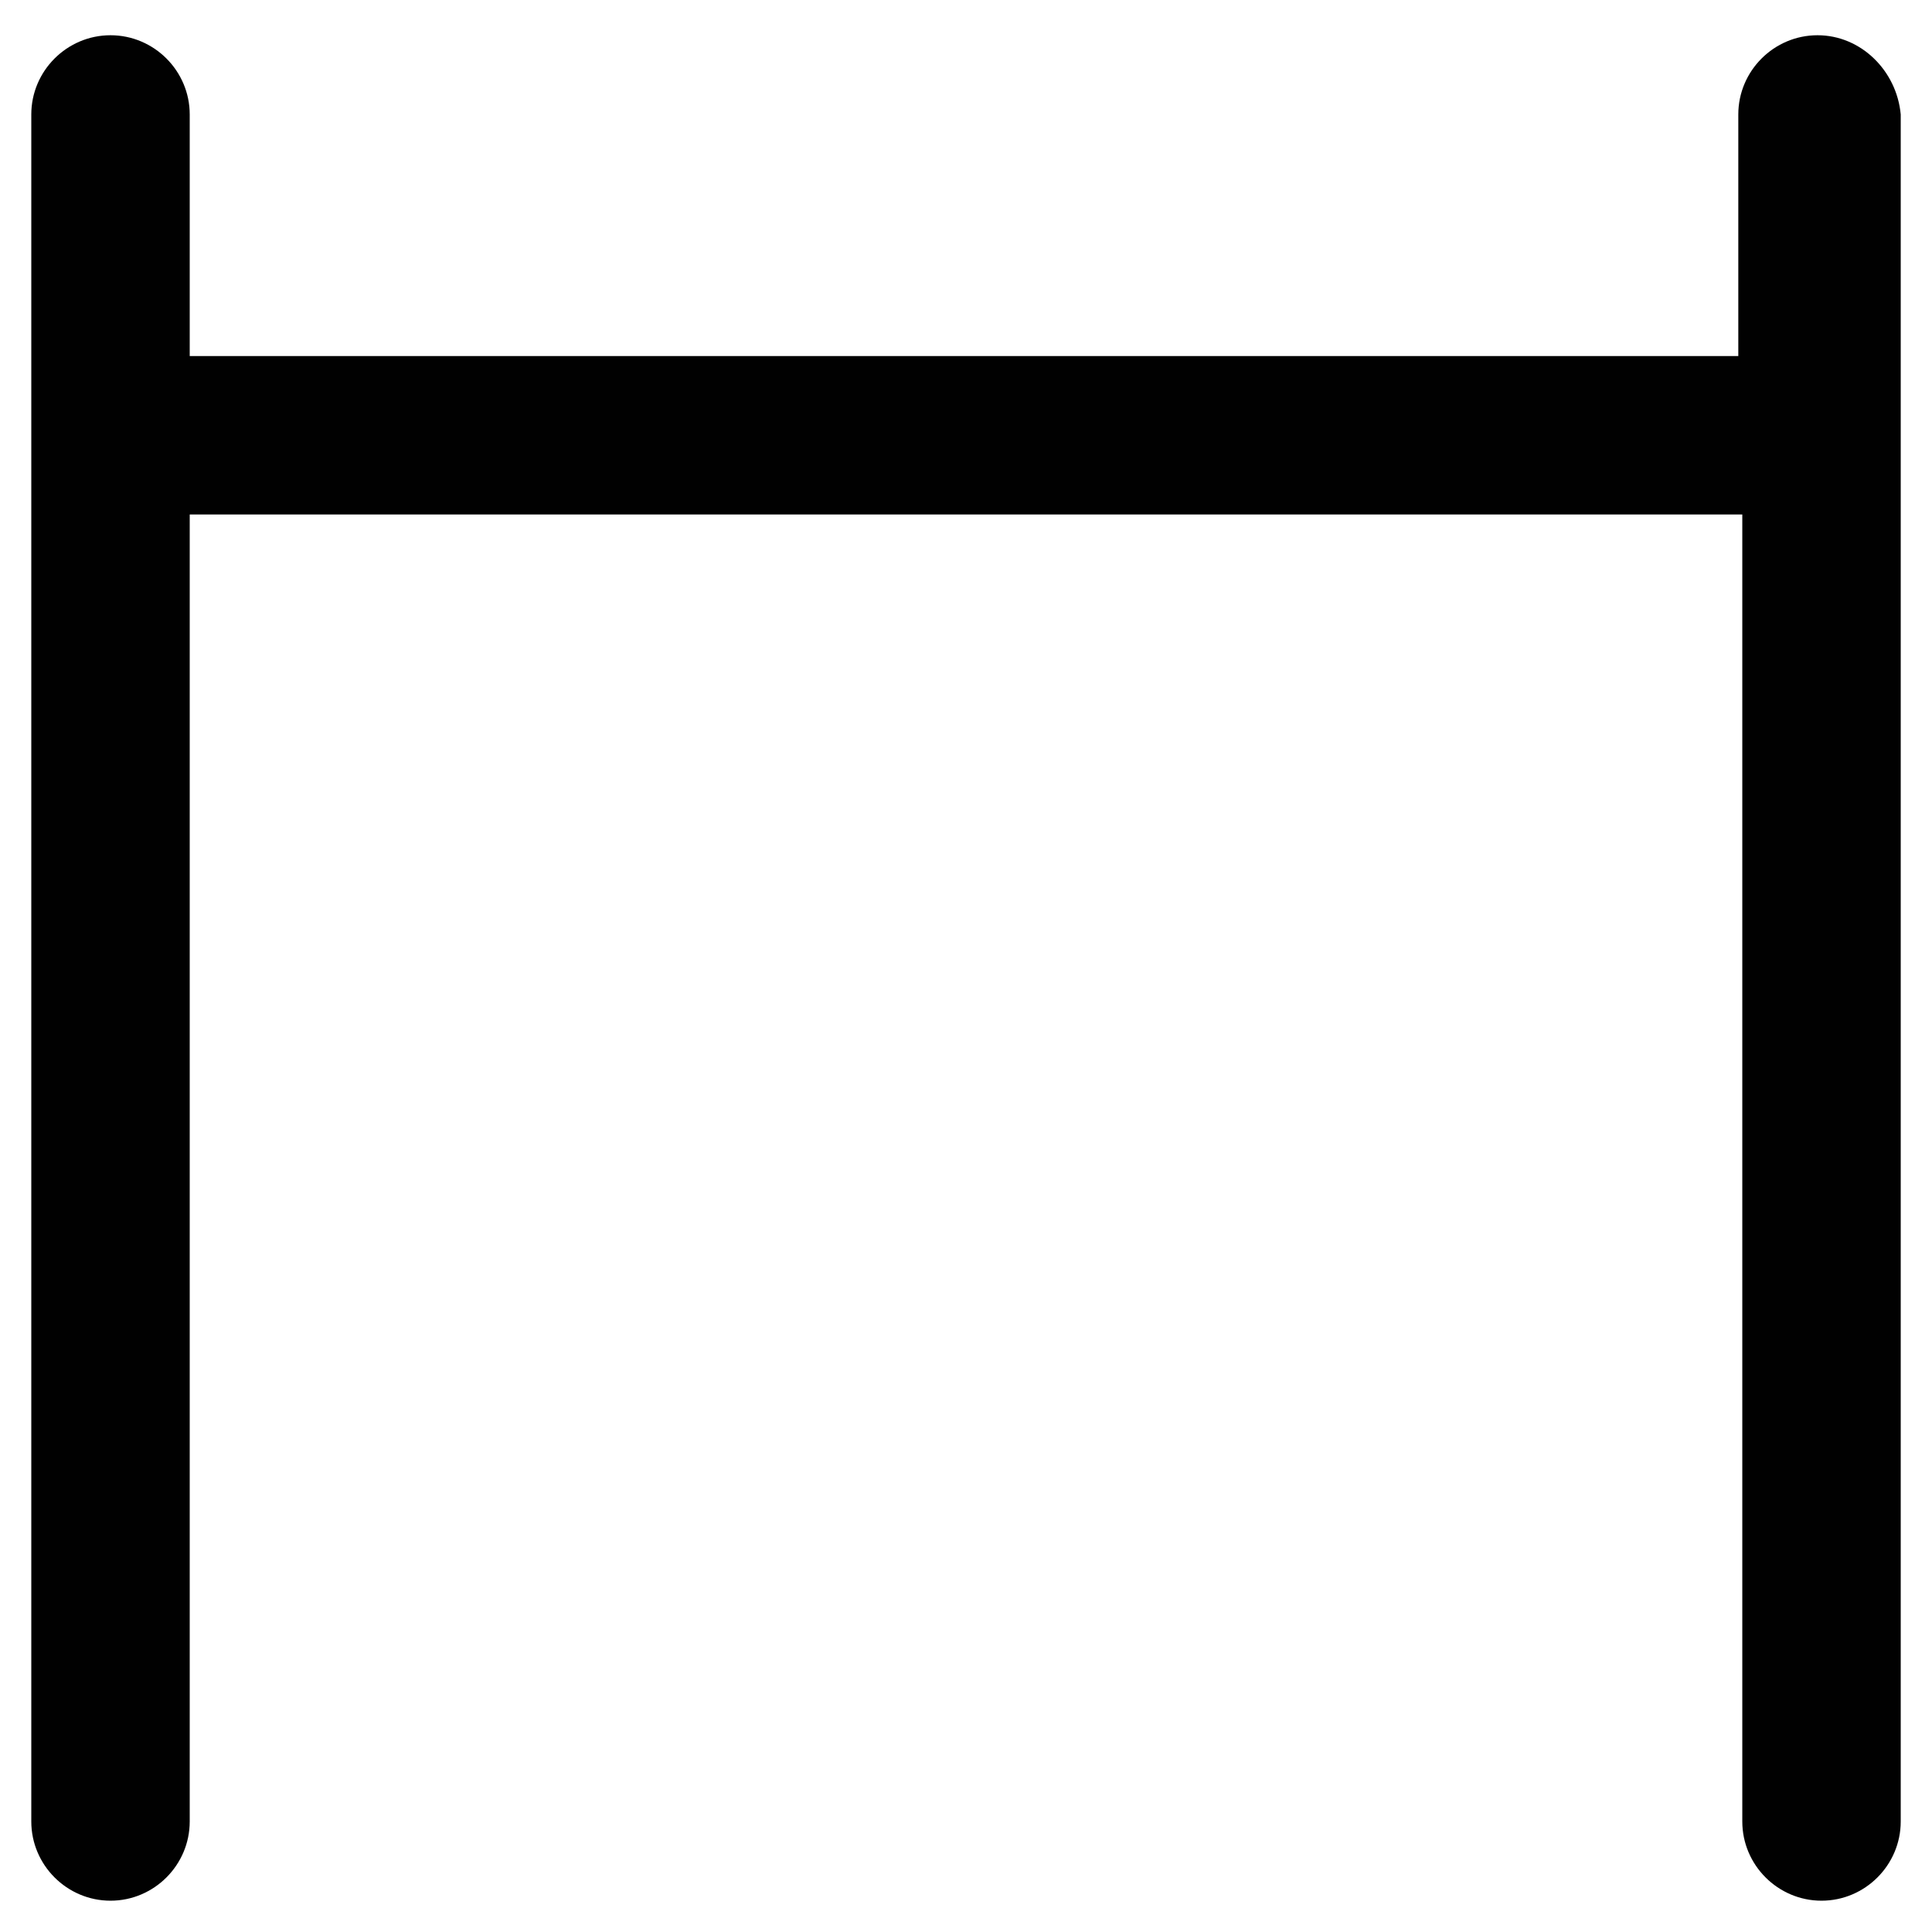
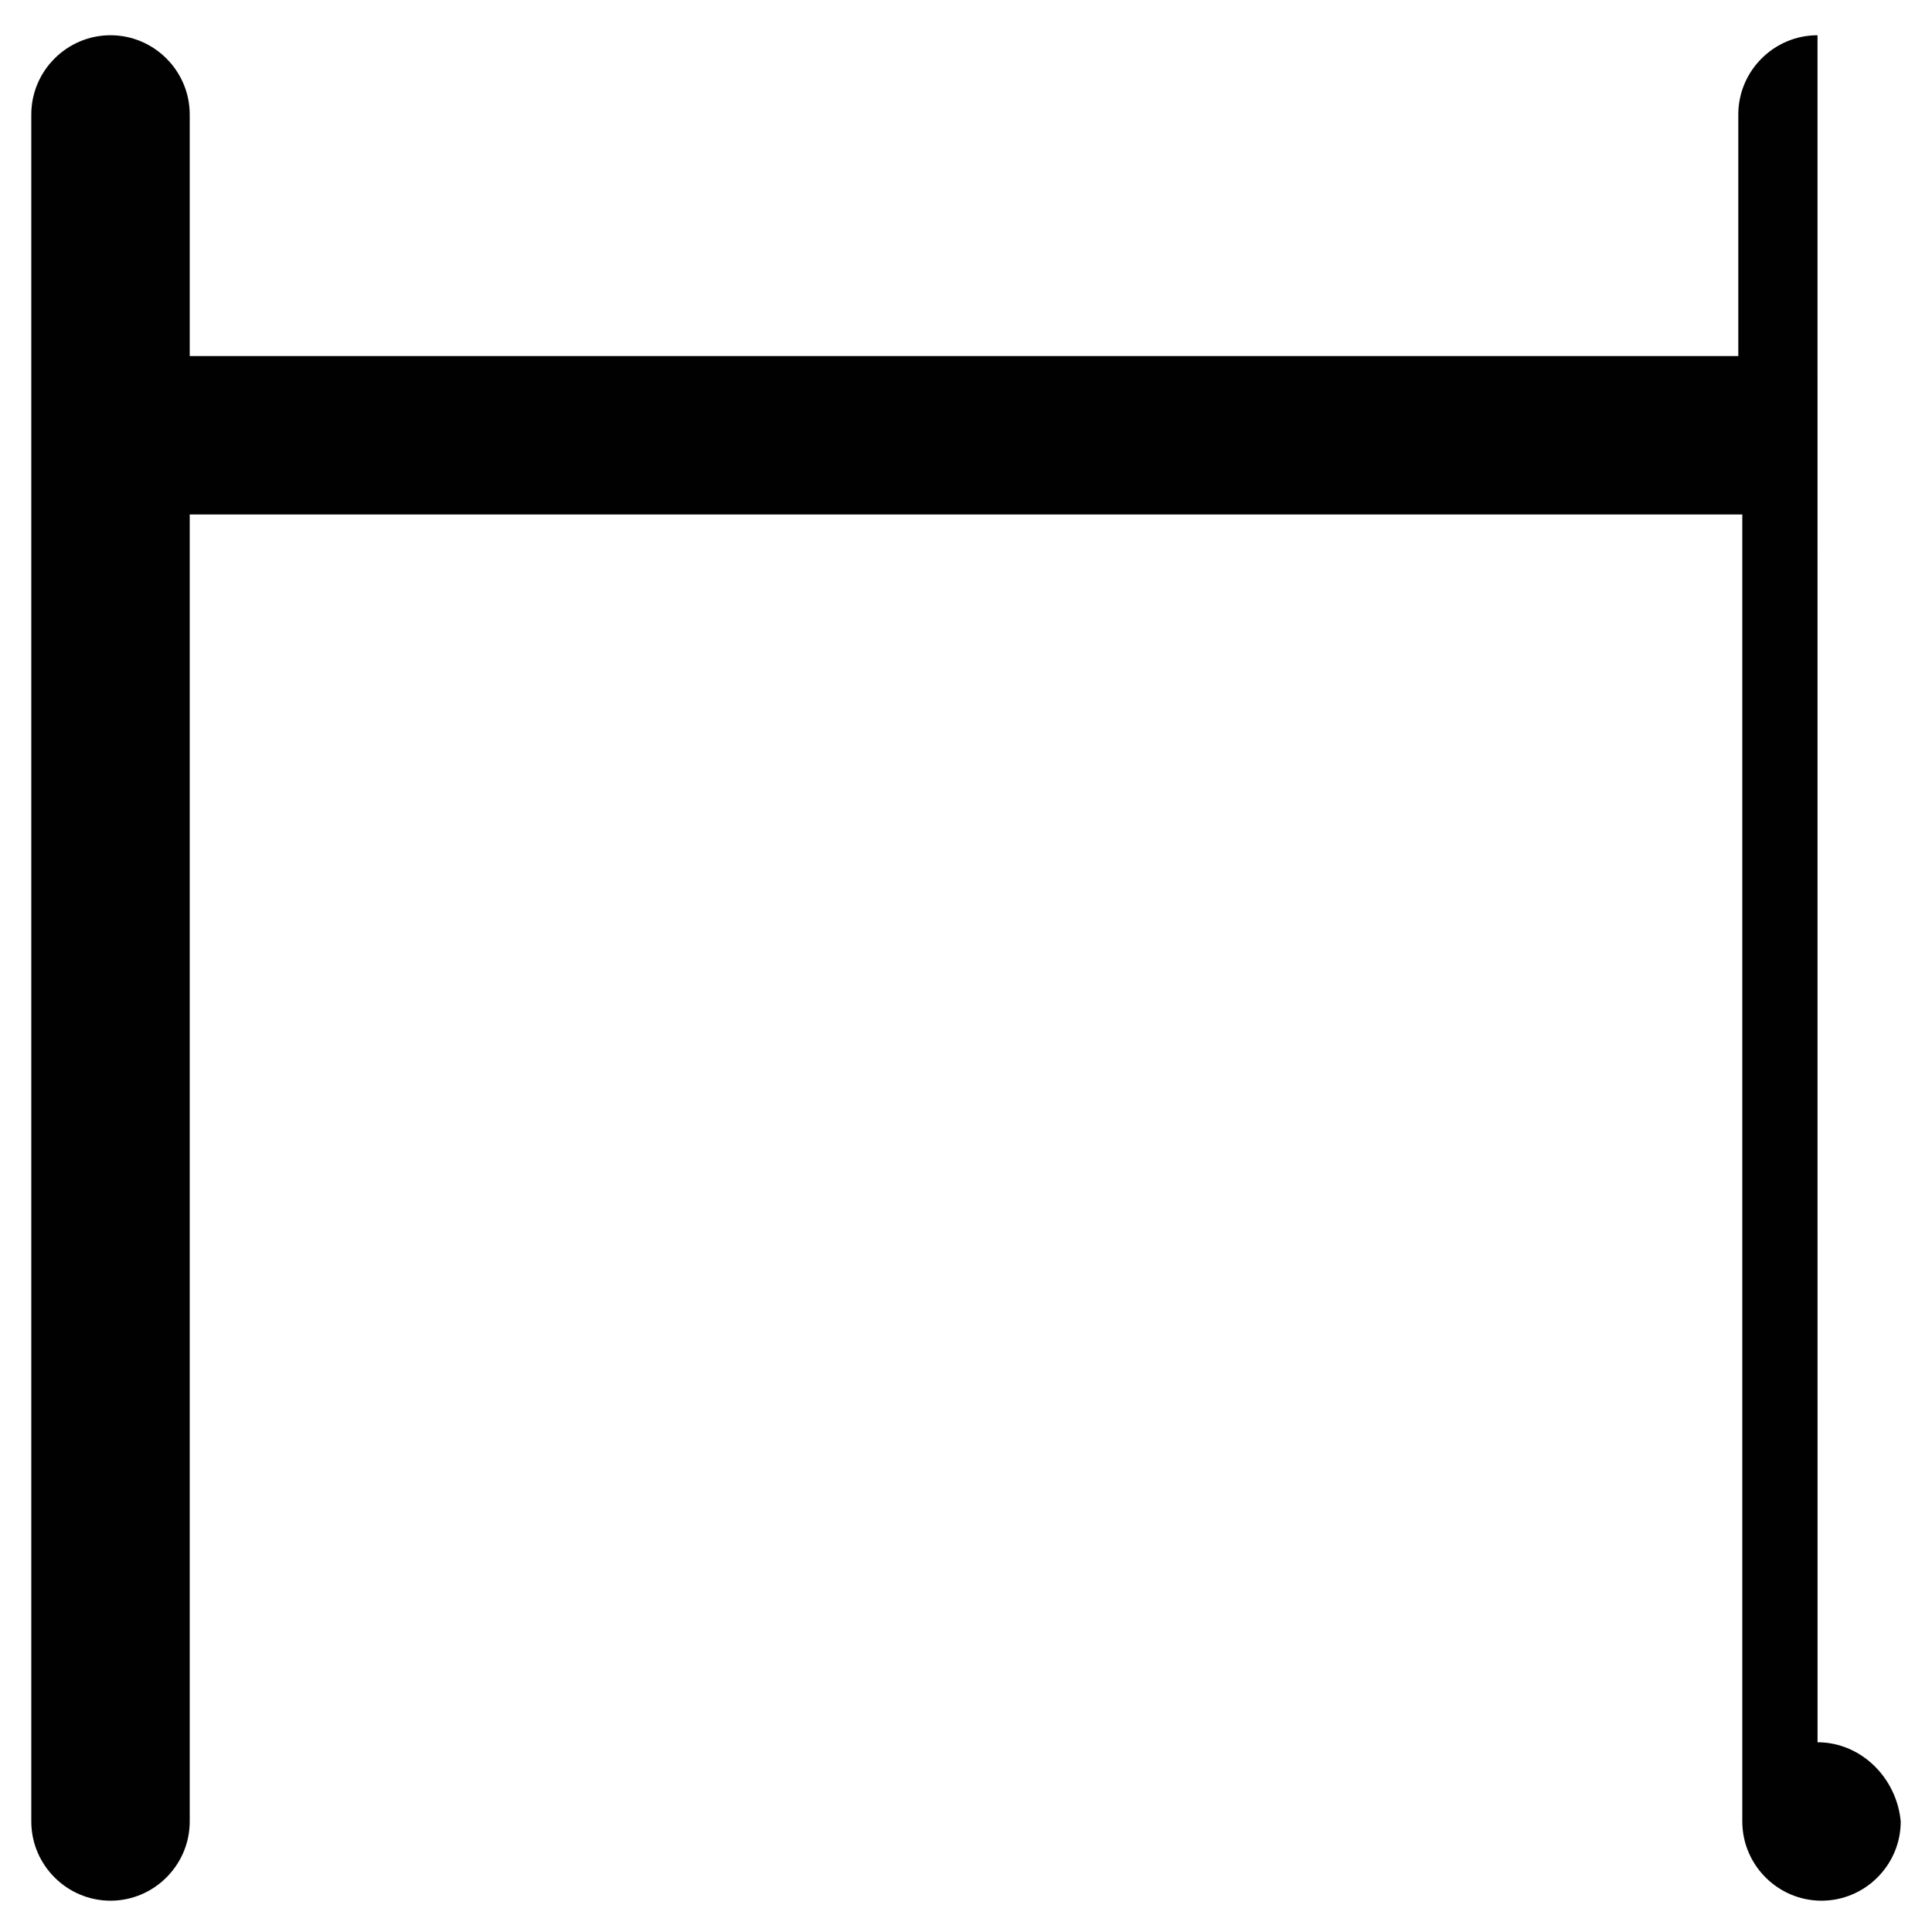
<svg xmlns="http://www.w3.org/2000/svg" width="800px" height="800px" version="1.1" viewBox="144 144 512 512">
-   <path d="m625.66 153.34c-11.547 0-20.992 9.445-20.992 20.992v64.027h-410.39v-64.027c0-11.547-9.445-20.992-20.992-20.992s-20.992 9.445-20.992 20.992v452.38c0 11.547 9.445 20.992 20.992 20.992s20.992-9.445 20.992-20.992v-346.37h411.45v346.37c0 11.547 9.445 20.992 20.992 20.992s20.992-9.445 20.992-20.992v-452.38c-1.051-11.543-10.5-20.992-22.043-20.992z" fill="#010101" />
+   <path d="m625.66 153.34c-11.547 0-20.992 9.445-20.992 20.992v64.027h-410.39v-64.027c0-11.547-9.445-20.992-20.992-20.992s-20.992 9.445-20.992 20.992v452.38c0 11.547 9.445 20.992 20.992 20.992s20.992-9.445 20.992-20.992v-346.37h411.45v346.37c0 11.547 9.445 20.992 20.992 20.992s20.992-9.445 20.992-20.992c-1.051-11.543-10.5-20.992-22.043-20.992z" fill="#010101" />
</svg>